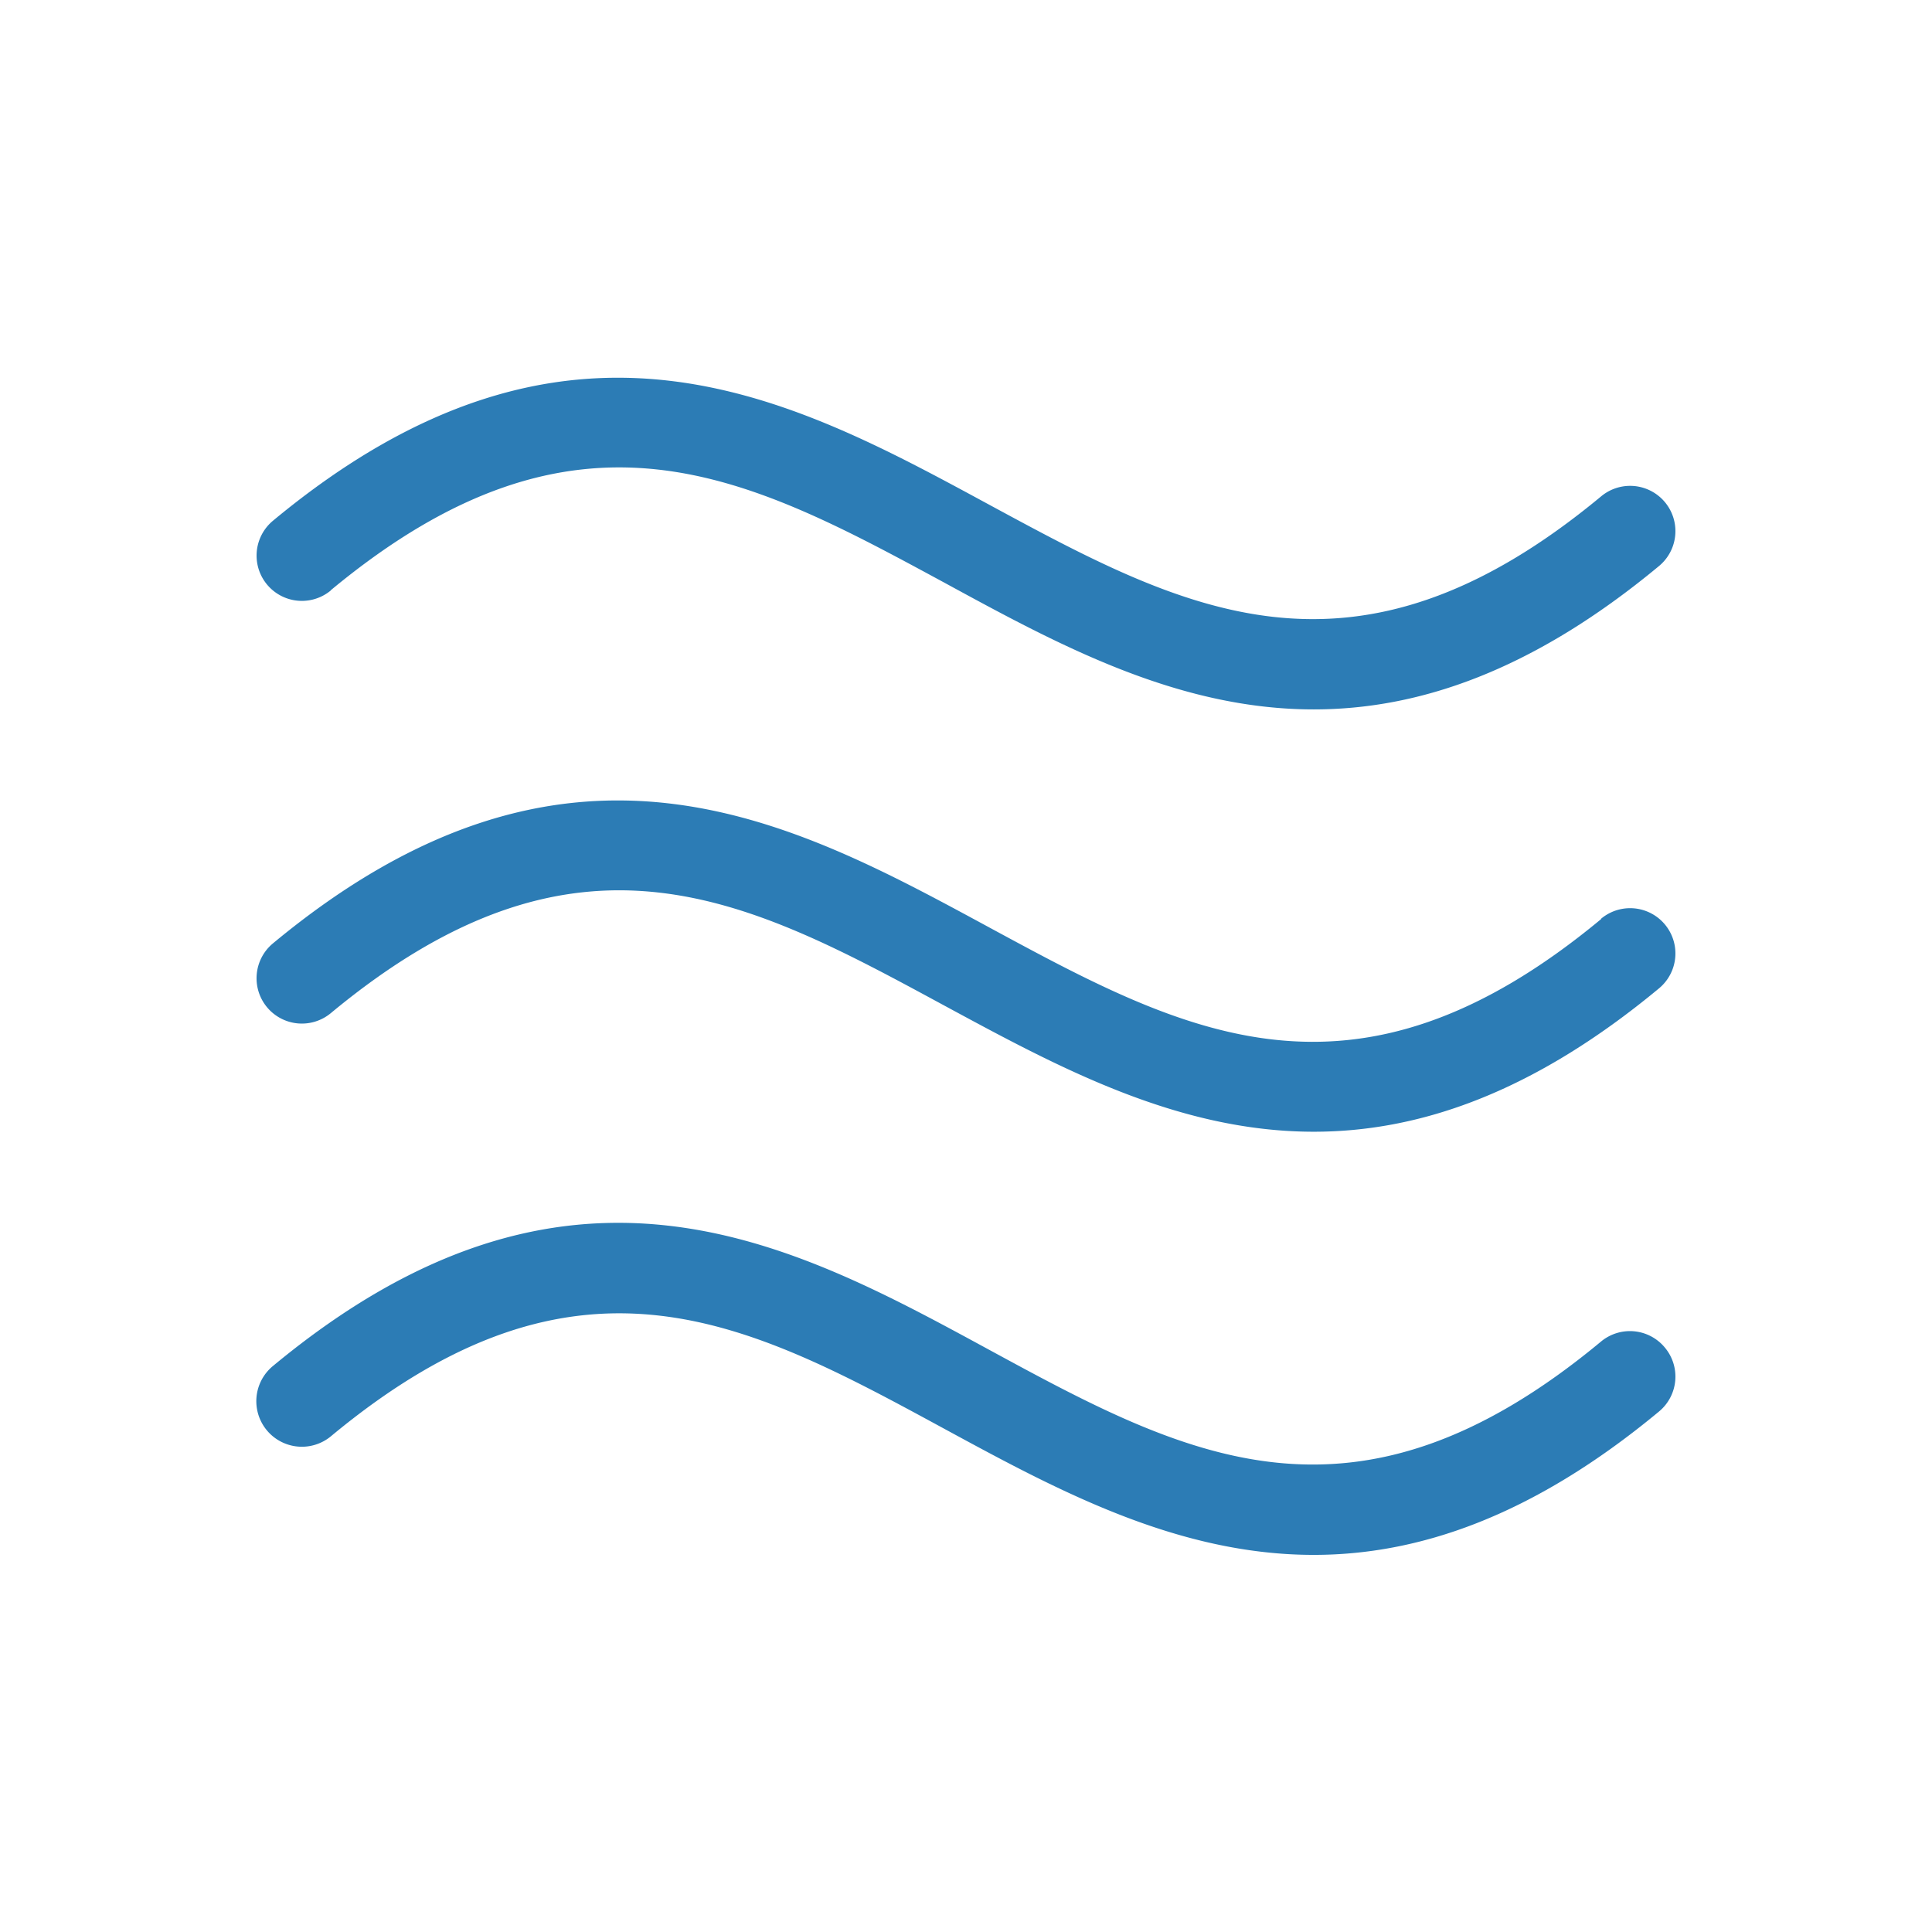
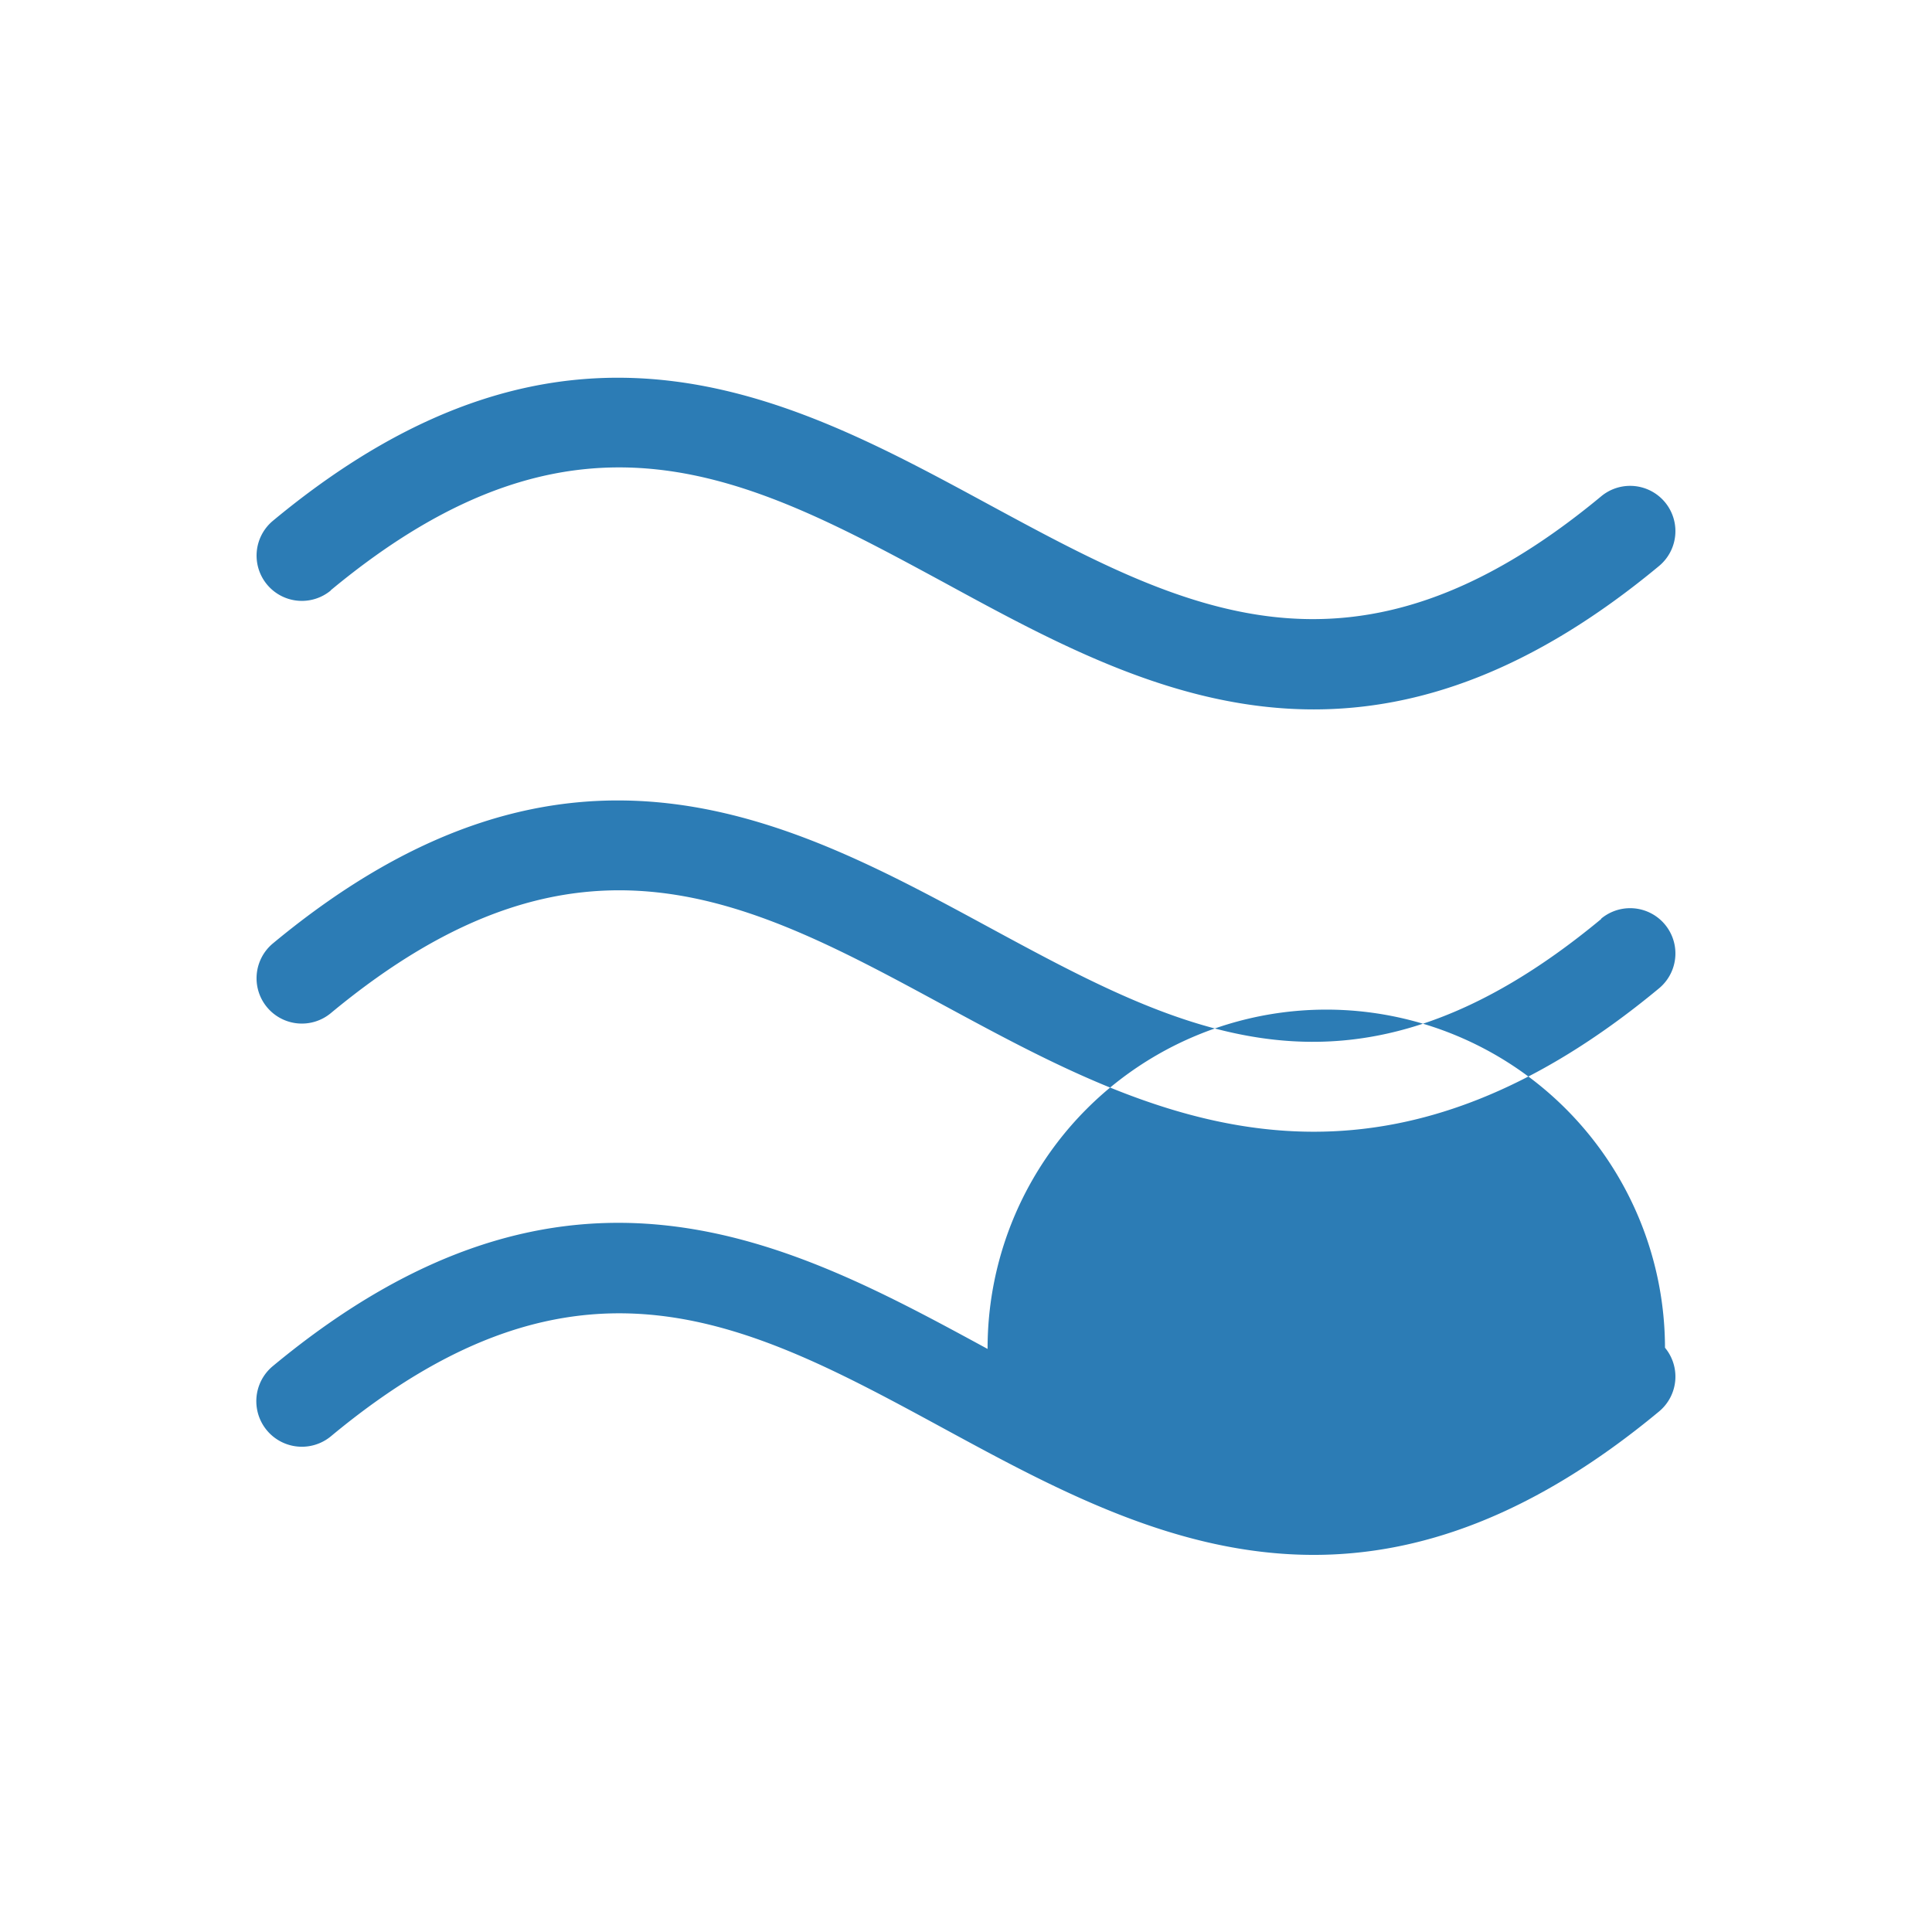
<svg xmlns="http://www.w3.org/2000/svg" width="32" height="32" fill="#2c7cb5" viewBox="0 0 256 256">
-   <path d="M220.62,178.58a6,6,0,0,1-.79,8.45c-16.87,14-32,19-45.75,19-18.19,0-34.13-8.66-48.94-16.7-26-14.12-48.44-26.31-81.31,1A6,6,0,0,1,36.17,181c39.13-32.45,68.65-16.41,94.69-2.26s48.44,26.31,81.31-1A6,6,0,0,1,220.62,178.58Zm-8.45-56.81c-32.87,27.27-55.32,15.07-81.31,1S75.3,92.54,36.17,125a6,6,0,0,0,7.66,9.25c32.87-27.27,55.32-15.08,81.31-1,14.81,8,30.75,16.71,48.94,16.71,13.79,0,28.88-5,45.75-19a6,6,0,0,0-7.66-9.24ZM43.83,78.21c32.87-27.27,55.32-15.07,81.31-1C140,85.3,155.89,94,174.08,94c13.79,0,28.88-5,45.75-19a6,6,0,1,0-7.66-9.24c-32.87,27.27-55.32,15.07-81.31,1S75.3,36.52,36.17,69a6,6,0,1,0,7.66,9.24Z" />
+   <path d="M220.62,178.58a6,6,0,0,1-.79,8.45c-16.87,14-32,19-45.75,19-18.19,0-34.13-8.66-48.94-16.7-26-14.12-48.44-26.31-81.31,1A6,6,0,0,1,36.17,181c39.13-32.45,68.65-16.41,94.69-2.26A6,6,0,0,1,220.62,178.58Zm-8.45-56.81c-32.87,27.27-55.32,15.07-81.31,1S75.3,92.54,36.17,125a6,6,0,0,0,7.66,9.25c32.87-27.27,55.32-15.08,81.31-1,14.81,8,30.75,16.71,48.94,16.71,13.79,0,28.88-5,45.75-19a6,6,0,0,0-7.66-9.24ZM43.83,78.21c32.87-27.27,55.32-15.07,81.31-1C140,85.3,155.89,94,174.08,94c13.79,0,28.88-5,45.75-19a6,6,0,1,0-7.66-9.24c-32.87,27.27-55.32,15.07-81.31,1S75.3,36.52,36.17,69a6,6,0,1,0,7.66,9.24Z" />
</svg>